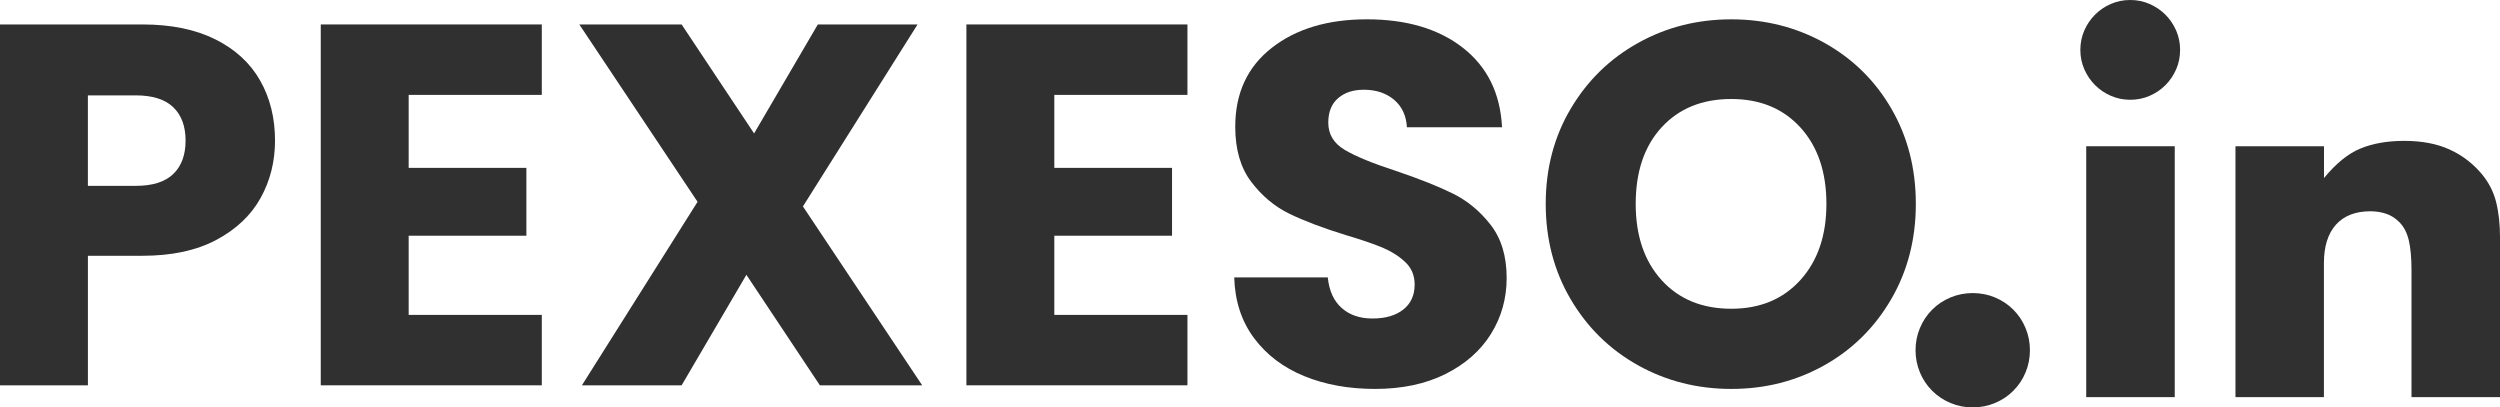
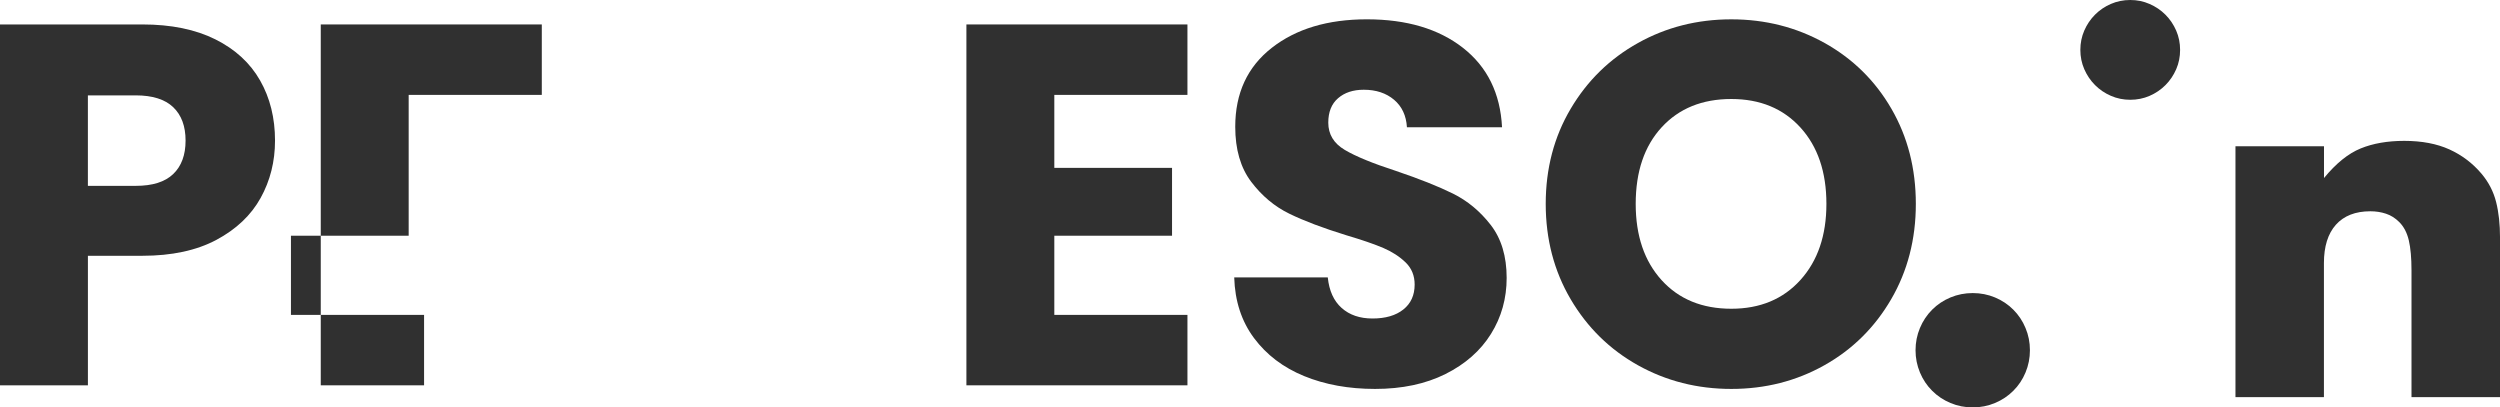
<svg xmlns="http://www.w3.org/2000/svg" version="1.1" id="Layer_1" x="0px" y="0px" width="135px" height="22px" viewBox="10.5 0 135 22" enable-background="new 10.5 0 135 22" xml:space="preserve">
  <g>
    <path fill="#303030" d="M117.028,22c0.423,0,0.822-0.079,1.201-0.238c0.379-0.158,0.709-0.378,0.99-0.66   c0.281-0.279,0.502-0.609,0.659-0.988c0.159-0.381,0.238-0.779,0.238-1.201c0-0.423-0.079-0.823-0.238-1.201   c-0.157-0.379-0.378-0.709-0.659-0.99s-0.611-0.502-0.99-0.66s-0.778-0.236-1.201-0.236c-0.422,0-0.822,0.078-1.201,0.236   s-0.709,0.379-0.99,0.66s-0.502,0.611-0.66,0.99c-0.158,0.378-0.238,0.778-0.238,1.201c0,0.422,0.08,0.82,0.238,1.201   c0.158,0.379,0.379,0.709,0.66,0.988c0.281,0.282,0.611,0.502,0.99,0.66C116.206,21.921,116.606,22,117.028,22z" />
    <path fill="#303030" d="M125.533,5.388c0.37,0,0.718-0.07,1.043-0.211c0.325-0.141,0.612-0.334,0.858-0.581   c0.246-0.246,0.438-0.532,0.58-0.857c0.142-0.326,0.211-0.674,0.211-1.043c0-0.369-0.069-0.717-0.211-1.043   c-0.142-0.326-0.334-0.612-0.58-0.858c-0.246-0.247-0.533-0.44-0.858-0.581C126.251,0.07,125.903,0,125.533,0   s-0.718,0.07-1.043,0.211c-0.326,0.141-0.612,0.334-0.858,0.581c-0.246,0.246-0.439,0.532-0.581,0.858   c-0.141,0.326-0.212,0.673-0.212,1.043c0,0.37,0.071,0.718,0.212,1.043c0.142,0.325,0.335,0.612,0.581,0.858   c0.246,0.247,0.532,0.44,0.858,0.581C124.815,5.317,125.163,5.388,125.533,5.388z" />
-     <rect x="123.156" y="7.897" fill="#303030" width="4.78" height="13.548" />
    <path fill="#303030" d="M135.992,21.445v-7.236c0-0.898,0.215-1.59,0.646-2.073c0.432-0.483,1.053-0.727,1.862-0.727   c0.299,0,0.581,0.044,0.845,0.132c0.266,0.088,0.502,0.238,0.713,0.449c0.248,0.246,0.42,0.576,0.518,0.99   c0.097,0.414,0.145,0.955,0.145,1.625l0,0v6.84h4.78v-8.609c0-0.723-0.069-1.365-0.211-1.928s-0.405-1.074-0.792-1.532   c-0.477-0.563-1.053-0.999-1.729-1.307c-0.68-0.308-1.492-0.462-2.442-0.462c-0.897,0-1.683,0.136-2.351,0.409   c-0.67,0.273-1.33,0.806-1.98,1.598l0,0V7.897h-4.781v13.548H135.992z" />
  </g>
  <g>
    <path fill="#303030" d="M24.574,10.689c-0.519,0.935-1.314,1.689-2.387,2.263c-1.074,0.573-2.406,0.86-3.998,0.86h-2.942v6.995   H10.5V1.32h7.689c1.555,0,2.869,0.27,3.942,0.806s1.878,1.276,2.415,2.221c0.537,0.944,0.805,2.026,0.805,3.247   C25.351,8.723,25.091,9.756,24.574,10.689z M19.854,9.398c0.444-0.426,0.667-1.027,0.667-1.805s-0.222-1.378-0.667-1.804   c-0.444-0.425-1.12-0.639-2.026-0.639h-2.582v4.886h2.582C18.735,10.037,19.411,9.824,19.854,9.398z" />
-     <path fill="#303030" d="M32.568,5.124v3.941h6.357v3.664h-6.357v4.275h7.189v3.803H27.821V1.32h11.936v3.804H32.568z" />
-     <path fill="#303030" d="M54.774,20.808l-3.969-5.968l-3.498,5.968h-5.385l6.246-9.91L41.783,1.32h5.524l3.914,5.885l3.442-5.885   h5.385l-6.19,9.827l6.44,9.66H54.774z" />
+     <path fill="#303030" d="M32.568,5.124v3.941v3.664h-6.357v4.275h7.189v3.803H27.821V1.32h11.936v3.804H32.568z" />
    <path fill="#303030" d="M67.433,5.124v3.941h6.357v3.664h-6.357v4.275h7.189v3.803H62.686V1.32h11.936v3.804H67.433z" />
    <path fill="#303030" d="M80.923,20.308c-1.129-0.462-2.031-1.146-2.707-2.054c-0.675-0.906-1.031-1.999-1.068-3.275H82.2   c0.073,0.722,0.323,1.272,0.749,1.651c0.426,0.38,0.981,0.569,1.665,0.569c0.703,0,1.259-0.162,1.666-0.486   c0.407-0.323,0.611-0.772,0.611-1.346c0-0.481-0.162-0.879-0.486-1.194c-0.324-0.314-0.722-0.573-1.193-0.777   c-0.473-0.203-1.143-0.435-2.013-0.693c-1.259-0.389-2.286-0.777-3.081-1.166c-0.796-0.389-1.48-0.962-2.055-1.722   c-0.573-0.758-0.86-1.748-0.86-2.97c0-1.813,0.657-3.233,1.972-4.261c1.313-1.027,3.025-1.541,5.135-1.541   c2.146,0,3.877,0.514,5.191,1.541c1.313,1.027,2.017,2.457,2.109,4.289h-5.136c-0.037-0.629-0.269-1.125-0.694-1.485   s-0.971-0.542-1.637-0.542c-0.574,0-1.037,0.153-1.389,0.459c-0.352,0.305-0.527,0.744-0.527,1.318   c0,0.629,0.296,1.119,0.889,1.471c0.592,0.352,1.518,0.731,2.775,1.139c1.258,0.426,2.281,0.832,3.067,1.221   c0.787,0.389,1.467,0.954,2.041,1.693c0.573,0.74,0.86,1.693,0.86,2.859c0,1.11-0.282,2.119-0.847,3.025   c-0.565,0.907-1.384,1.629-2.457,2.166c-1.073,0.536-2.341,0.805-3.803,0.805C83.329,21.002,82.052,20.771,80.923,20.308z" />
    <path fill="#303030" d="M98.952,19.725c-1.526-0.851-2.738-2.04-3.636-3.566c-0.898-1.527-1.347-3.243-1.347-5.149   c0-1.905,0.448-3.618,1.347-5.136c0.897-1.518,2.109-2.701,3.636-3.553c1.527-0.852,3.206-1.277,5.039-1.277   c1.832,0,3.511,0.426,5.038,1.277c1.526,0.852,2.729,2.035,3.608,3.553s1.318,3.23,1.318,5.136c0,1.906-0.444,3.622-1.332,5.149   c-0.889,1.526-2.092,2.716-3.609,3.566c-1.518,0.852-3.191,1.277-5.023,1.277C102.158,21.002,100.479,20.576,98.952,19.725z    M107.725,15.117c0.934-1.036,1.401-2.405,1.401-4.108c0-1.722-0.468-3.095-1.401-4.122c-0.935-1.027-2.18-1.541-3.733-1.541   c-1.573,0-2.827,0.51-3.762,1.527s-1.402,2.396-1.402,4.136c0,1.721,0.468,3.095,1.402,4.122s2.188,1.541,3.762,1.541   C105.545,16.672,106.79,16.153,107.725,15.117z" />
  </g>
</svg>